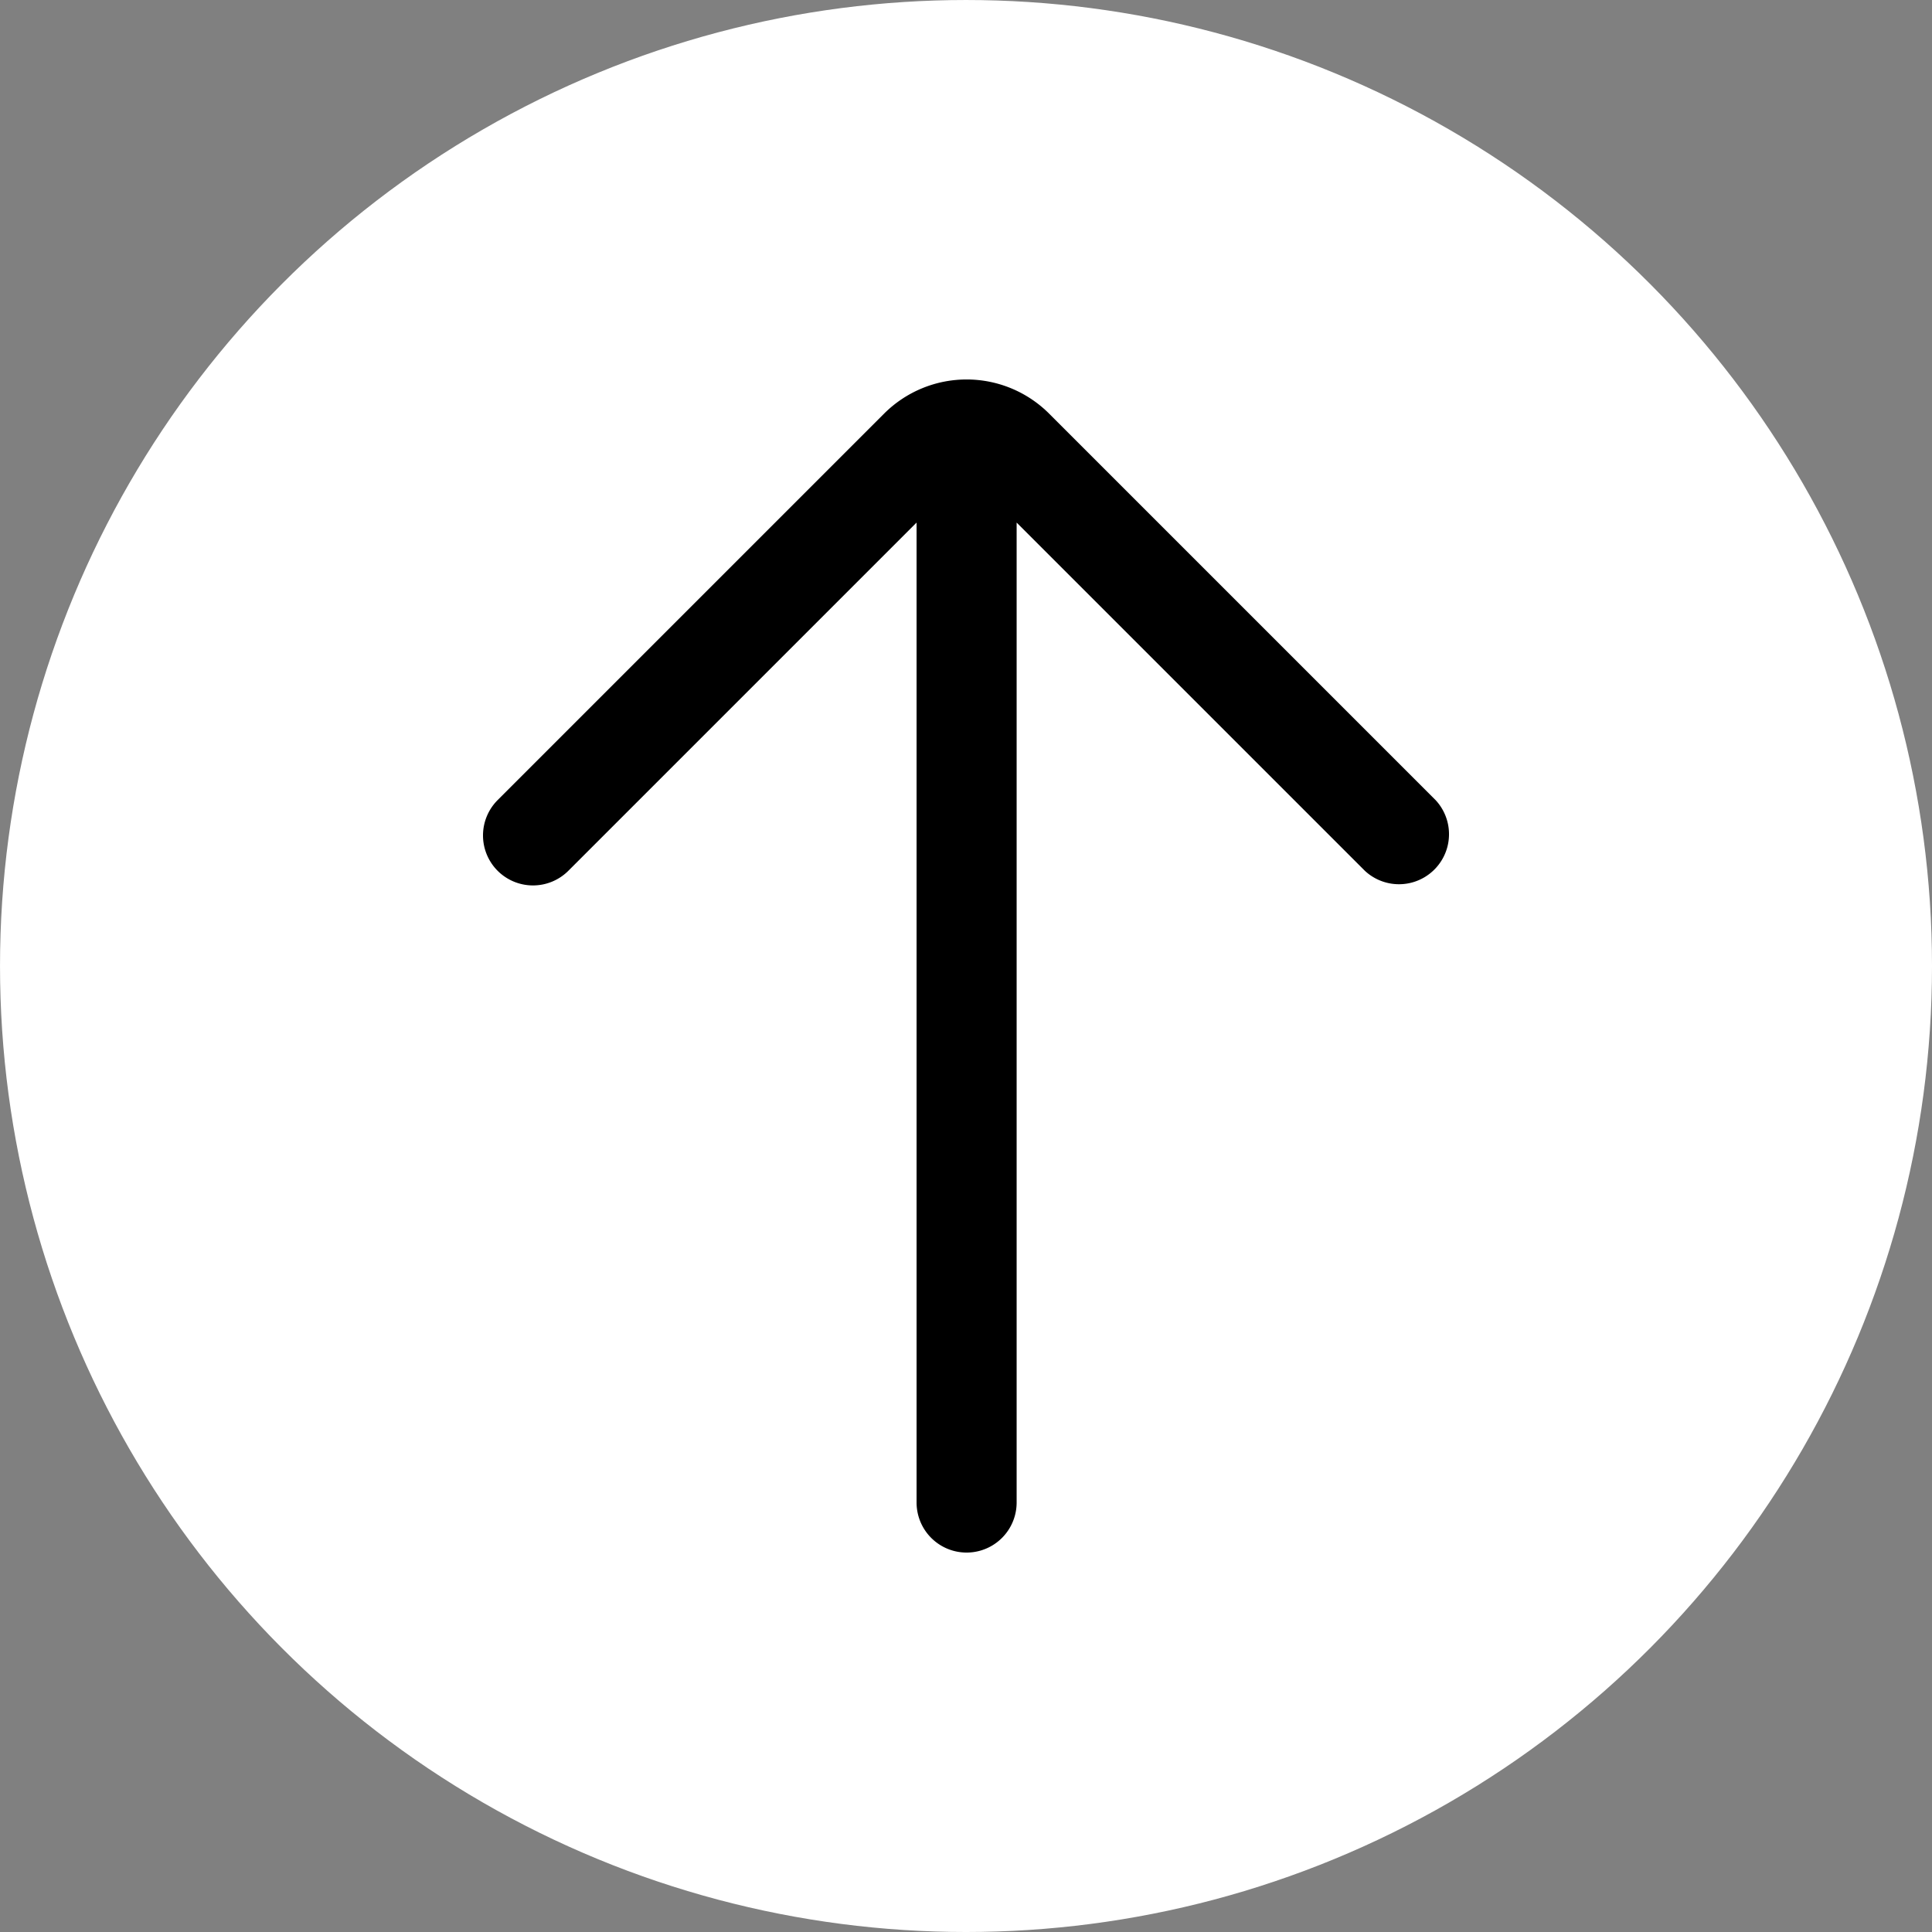
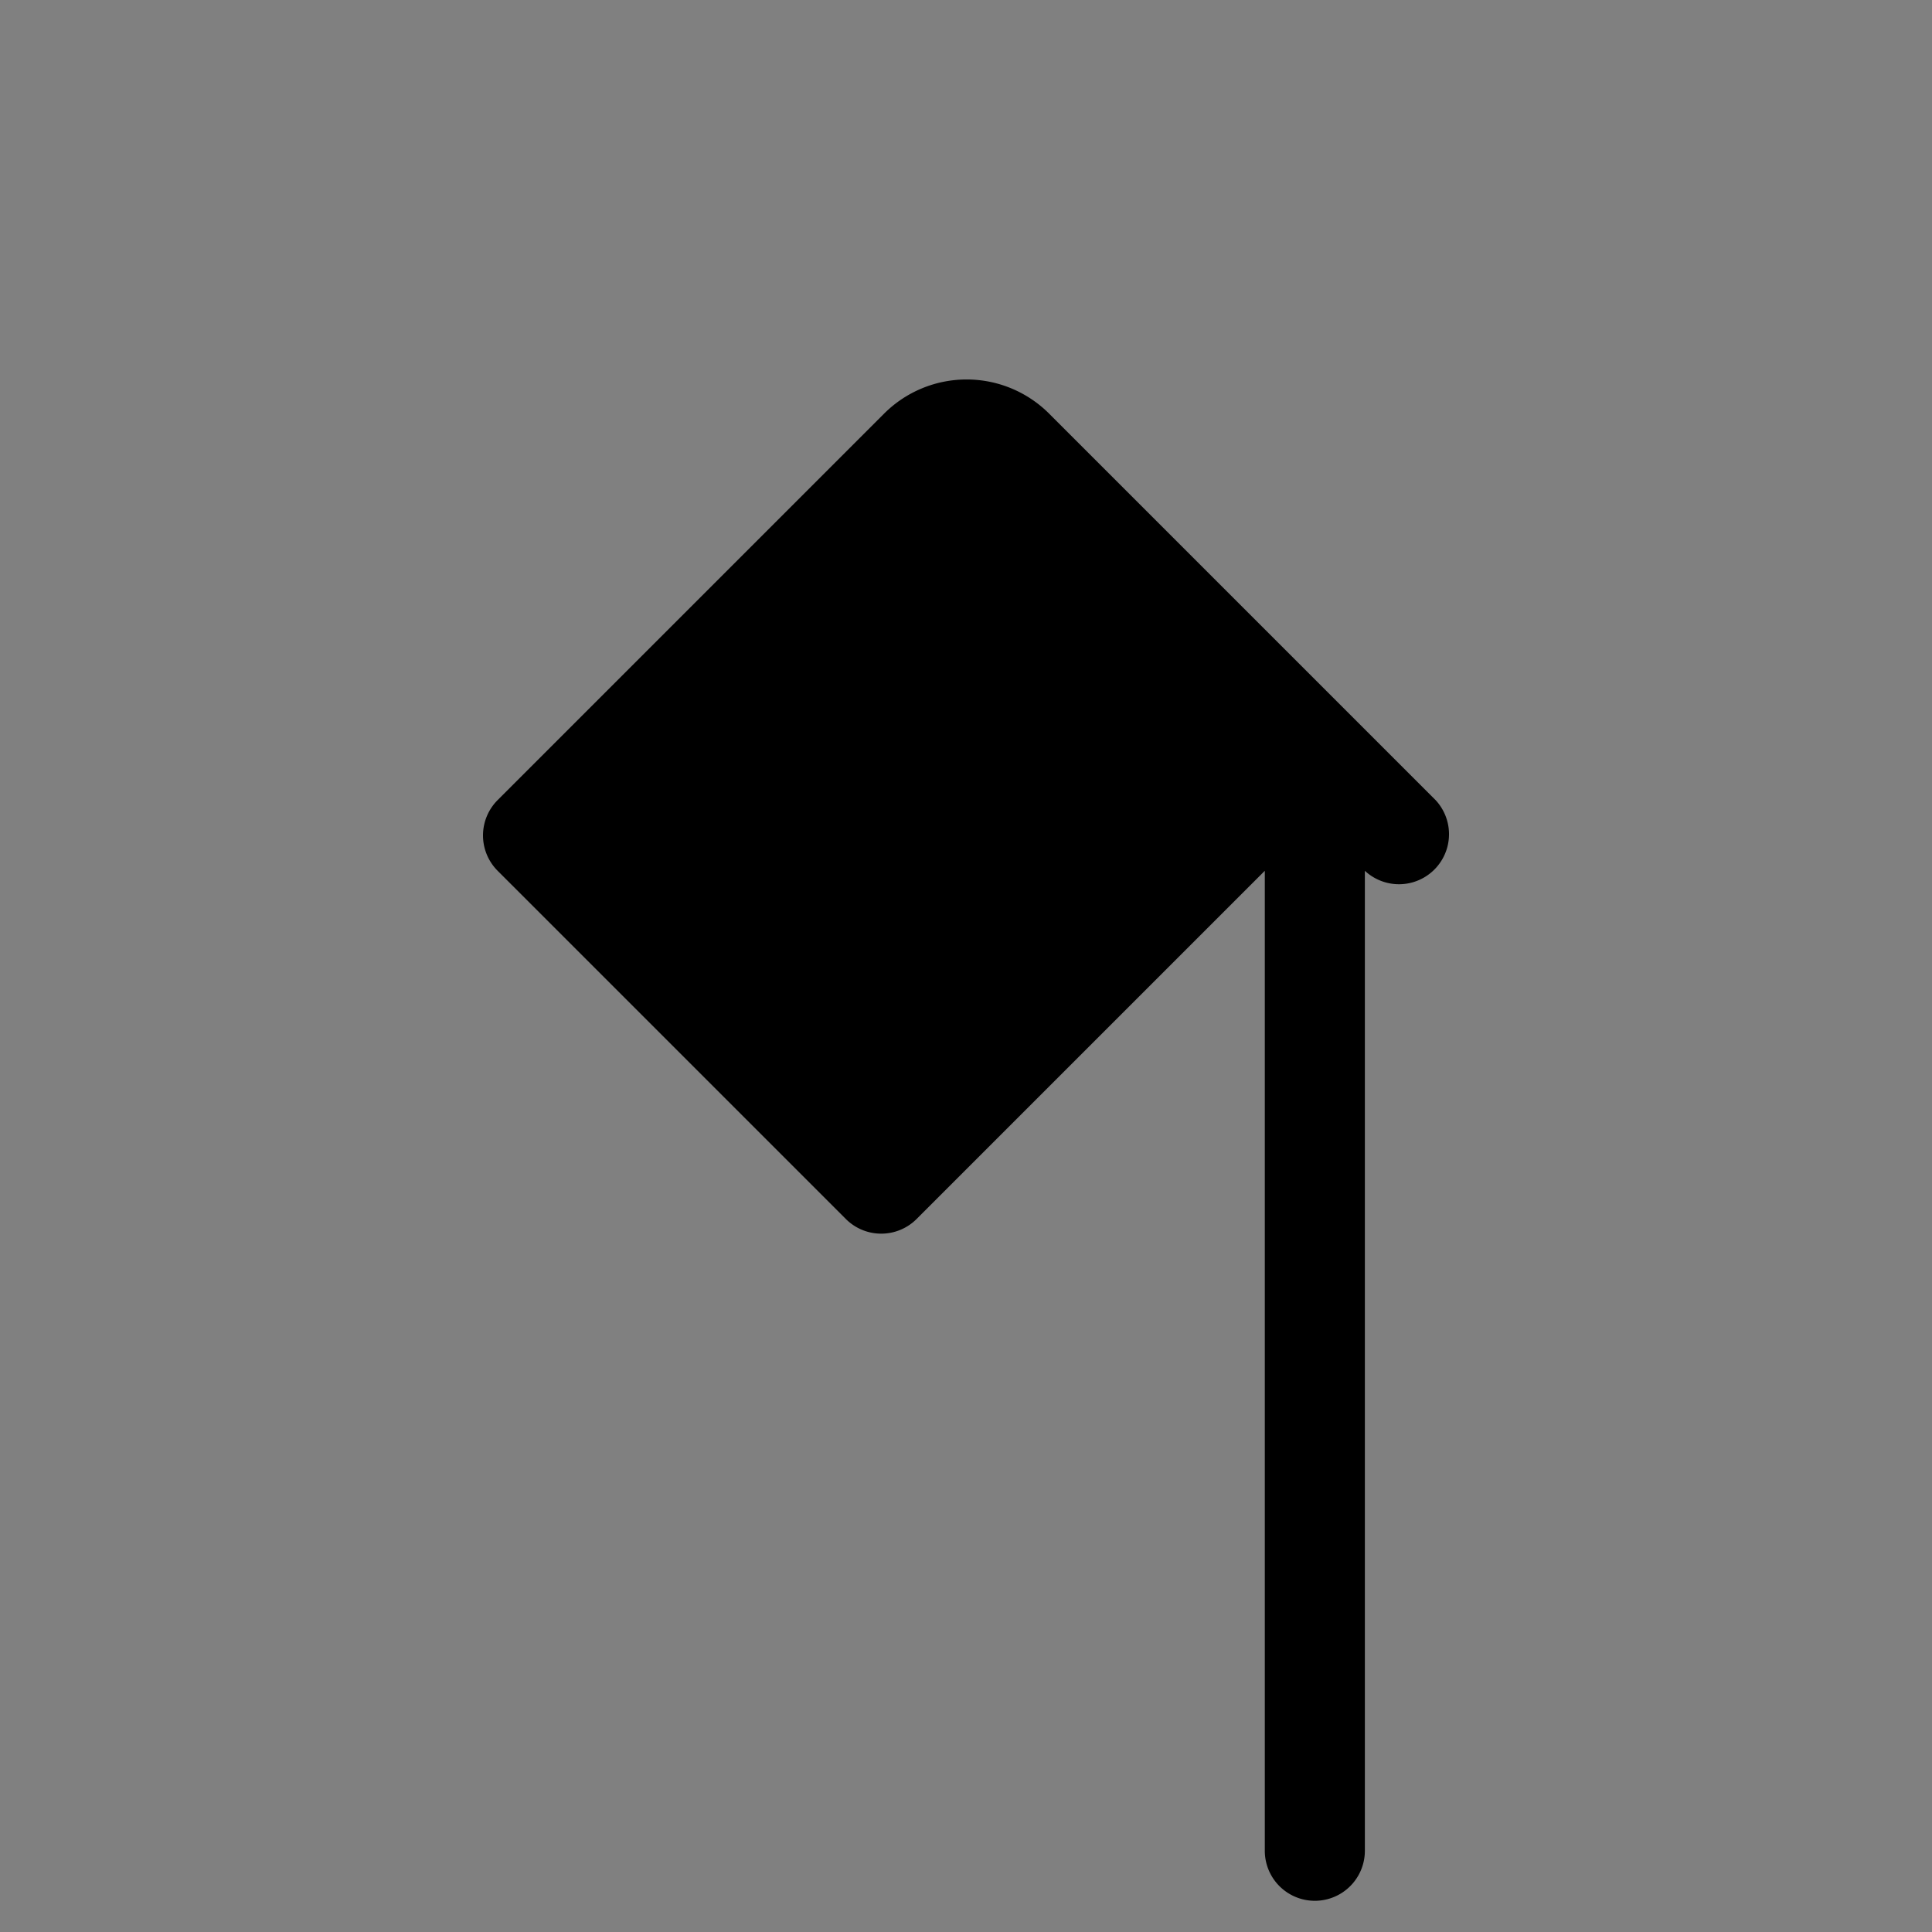
<svg xmlns="http://www.w3.org/2000/svg" xmlns:ns1="http://www.inkscape.org/namespaces/inkscape" xmlns:ns2="http://sodipodi.sourceforge.net/DTD/sodipodi-0.dtd" width="135.467mm" height="135.467mm" viewBox="0 0 135.467 135.467" version="1.1" id="svg881" ns1:version="1.2.1 (9c6d41e410, 2022-07-14)" ns2:docname="back_to_top_icon.svg">
  <rect x="0" y="0" width="135.467" height="135.467" fill="#808080" stroke="none" />
  <ns2:namedview id="namedview883" pagecolor="#ffffff" bordercolor="#000000" borderopacity="0.25" ns1:showpageshadow="2" ns1:pageopacity="0.0" ns1:pagecheckerboard="0" ns1:deskcolor="#d1d1d1" ns1:document-units="mm" showgrid="false" ns1:zoom="0.72515432" ns1:cx="324.06895" ns1:cy="262.7027" ns1:window-width="1920" ns1:window-height="1001" ns1:window-x="-9" ns1:window-y="-9" ns1:window-maximized="1" ns1:current-layer="layer1" />
  <defs id="defs878" />
  <g ns1:label="Livello 1" ns1:groupmode="layer" id="layer1" transform="translate(-19.469,-79.307)">
-     <ellipse style="display:inline;overflow:hidden;fill:#ffffff;fill-opacity:1;stroke:#ffffff;stroke-width:3.433;stroke-dasharray:none;stroke-opacity:1" id="path905" cx="87.203" cy="147.041" rx="66.017" ry="66.017" />
-     <path d="m 54.362,140.365 a 3.508,3.508 0 0 1 0,-4.958 l 27.097,-27.097 a 8.186,8.186 0 0 1 11.572,0 l 27.097,27.097 a 3.508,3.508 0 0 1 -4.958,4.958 L 90.753,115.948 v 68.713 a 3.508,3.508 0 0 1 -7.016,0 v -68.713 l -24.417,24.417 a 3.508,3.508 0 0 1 -4.958,0 z" fill="#000000" id="path10-8" style="overflow:hidden;fill:currentColor;stroke-width:0.11" />
+     <path d="m 54.362,140.365 a 3.508,3.508 0 0 1 0,-4.958 l 27.097,-27.097 a 8.186,8.186 0 0 1 11.572,0 l 27.097,27.097 a 3.508,3.508 0 0 1 -4.958,4.958 v 68.713 a 3.508,3.508 0 0 1 -7.016,0 v -68.713 l -24.417,24.417 a 3.508,3.508 0 0 1 -4.958,0 z" fill="#000000" id="path10-8" style="overflow:hidden;fill:currentColor;stroke-width:0.11" />
  </g>
</svg>